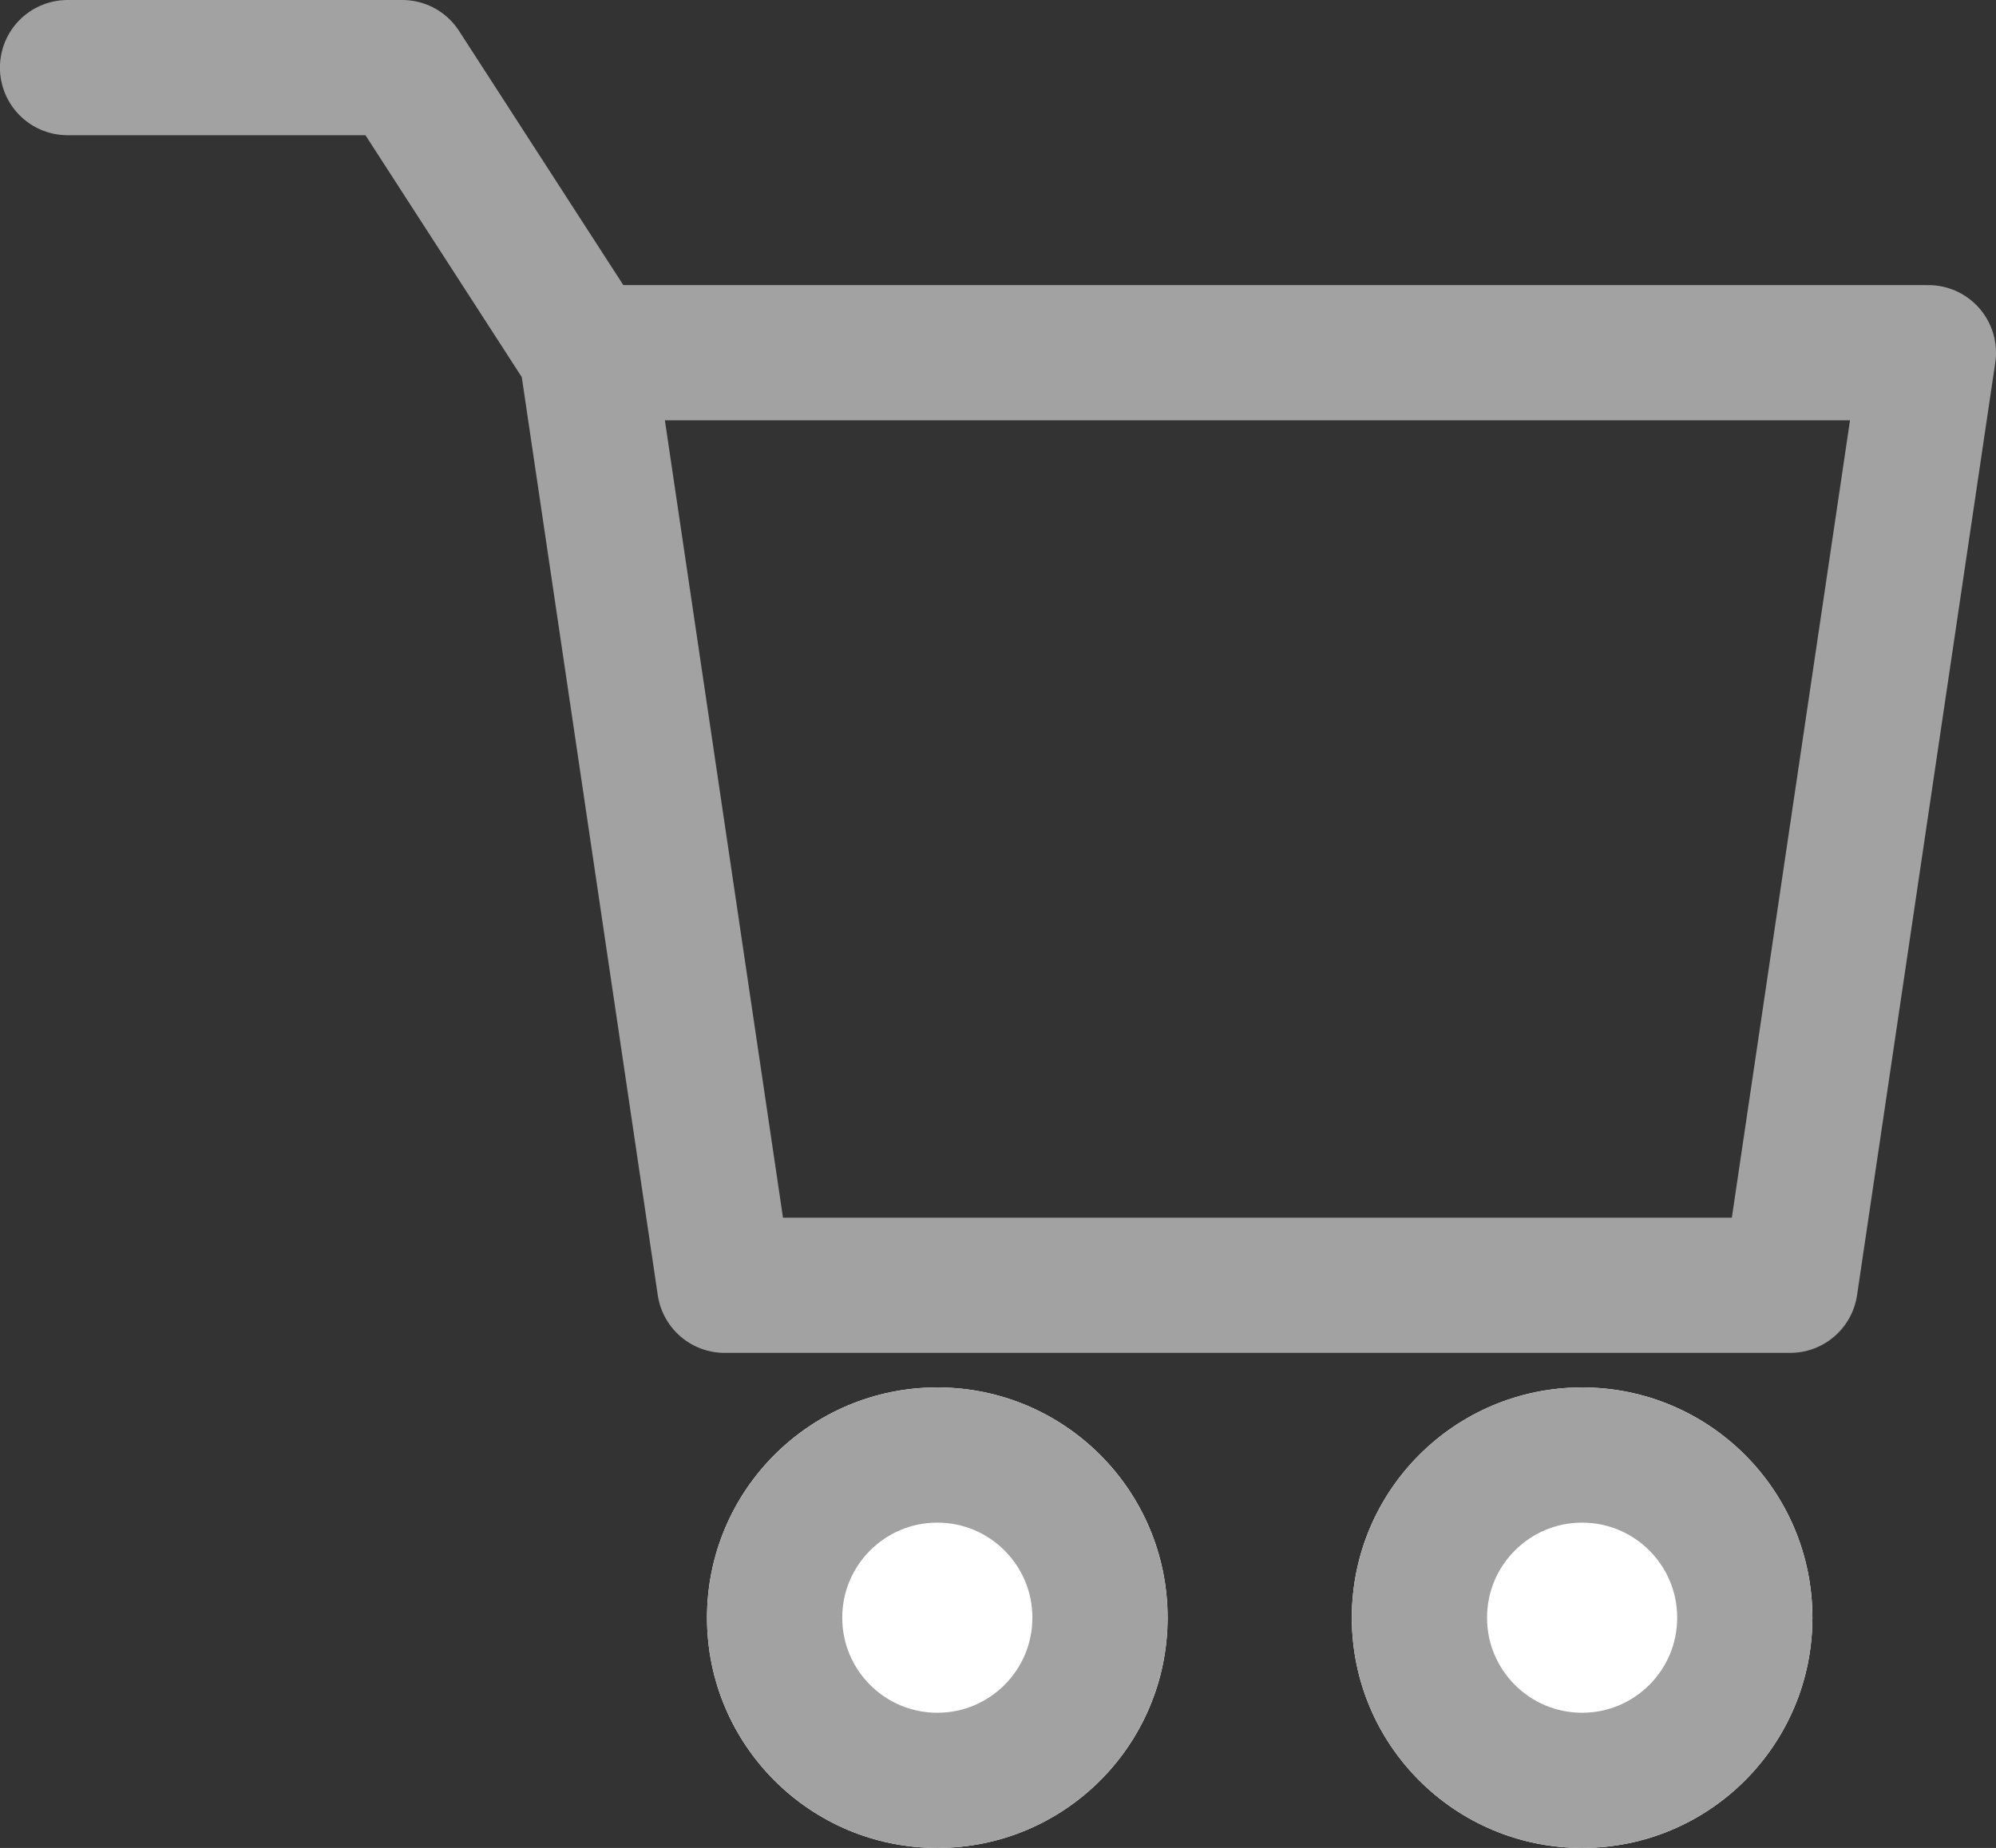
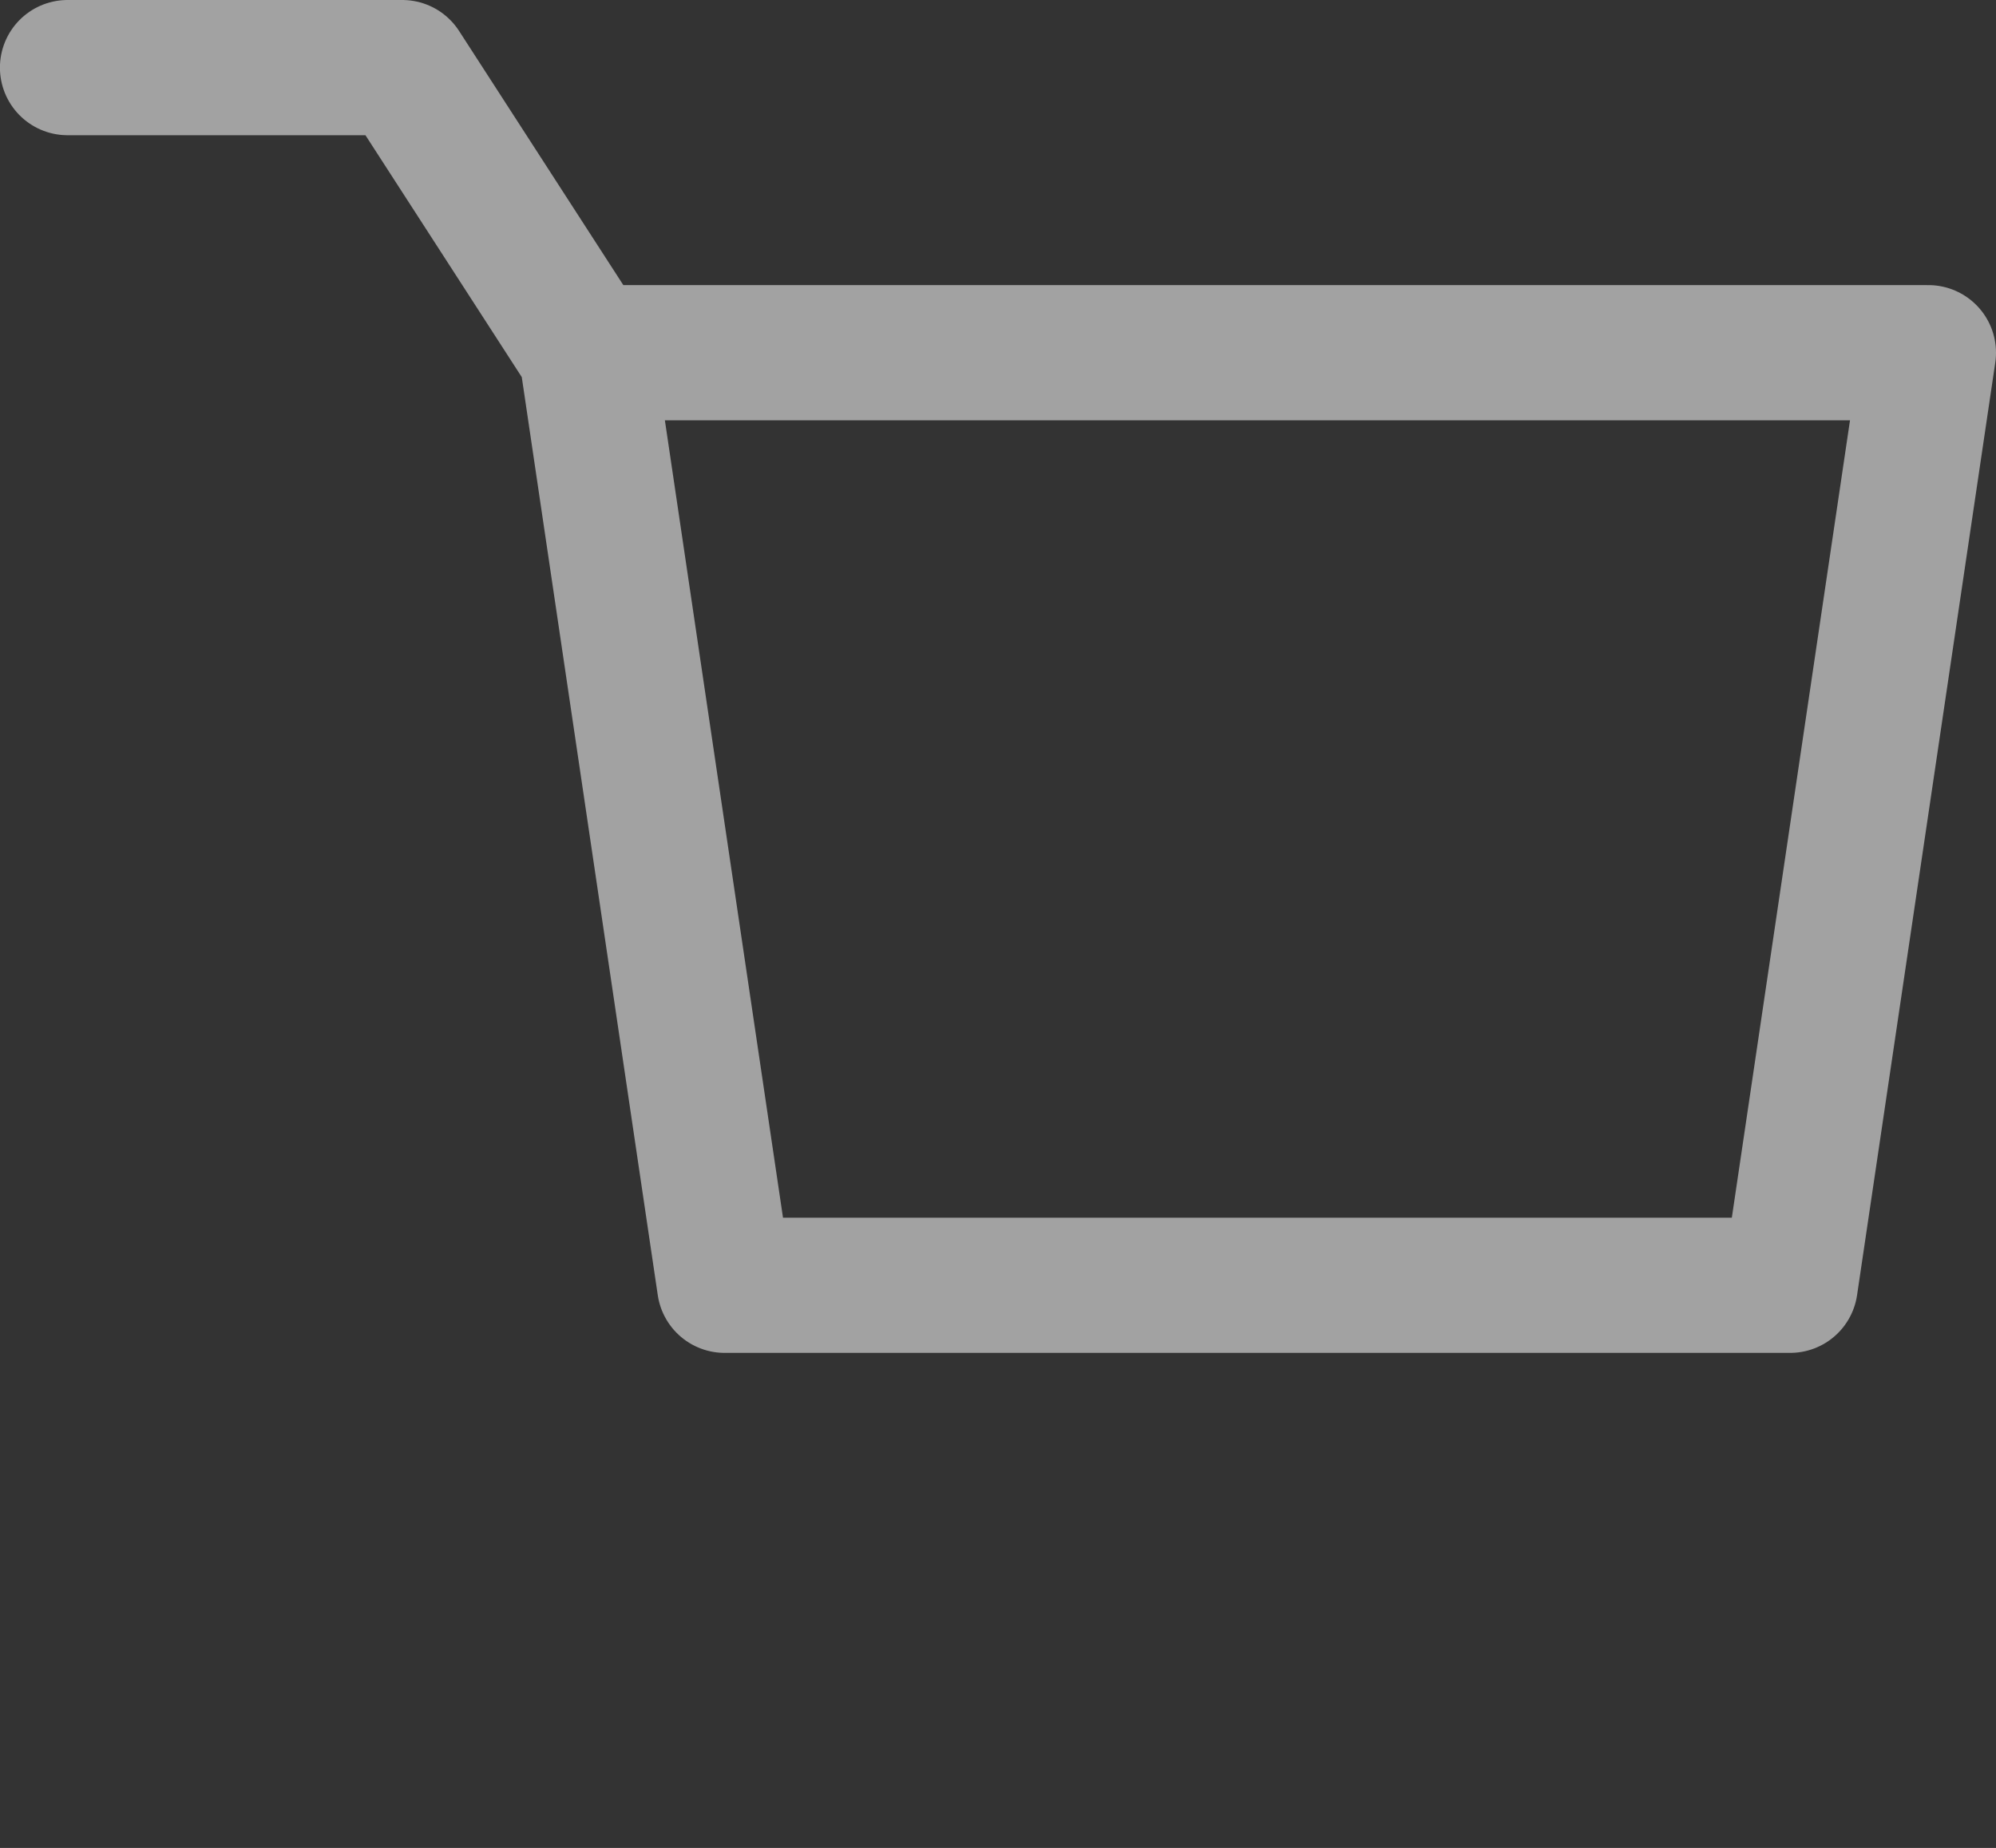
<svg xmlns="http://www.w3.org/2000/svg" width="29.519" height="27.334" viewBox="0 0 29.519 27.334">
  <rect x="0" y="0" width="29.519" height="27.334" fill="#333333" stroke="none" />
  <g stroke="#a2a2a2" stroke-width="2">
    <g fill="#fff">
      <g transform="translate(10.456 20.522)">
-         <circle cx="3.406" cy="3.406" r="3.406" stroke="none" />
-         <circle cx="3.406" cy="3.406" fill="none" r="2.406" />
-       </g>
+         </g>
      <g transform="translate(19.992 20.522)">
-         <circle cx="3.406" cy="3.406" r="3.406" stroke="none" />
-         <circle cx="3.406" cy="3.406" fill="none" r="2.406" />
-       </g>
+         </g>
    </g>
    <path d="M.999 1h4.95l2.725 4.217 2.043 13.794h15.758l2.044-13.794H8.673" fill="none" stroke-linecap="round" stroke-linejoin="round" />
  </g>
</svg>